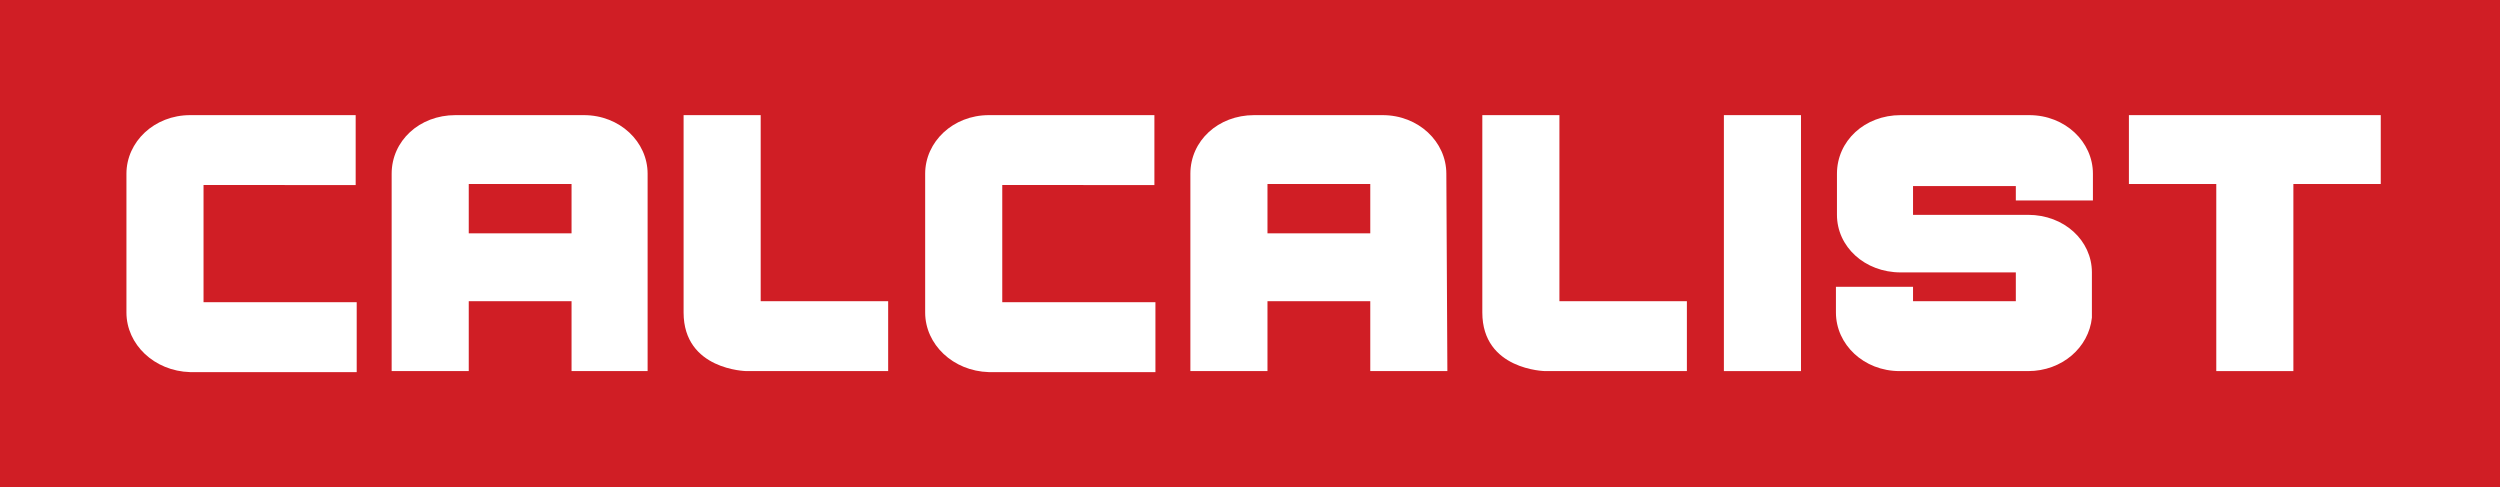
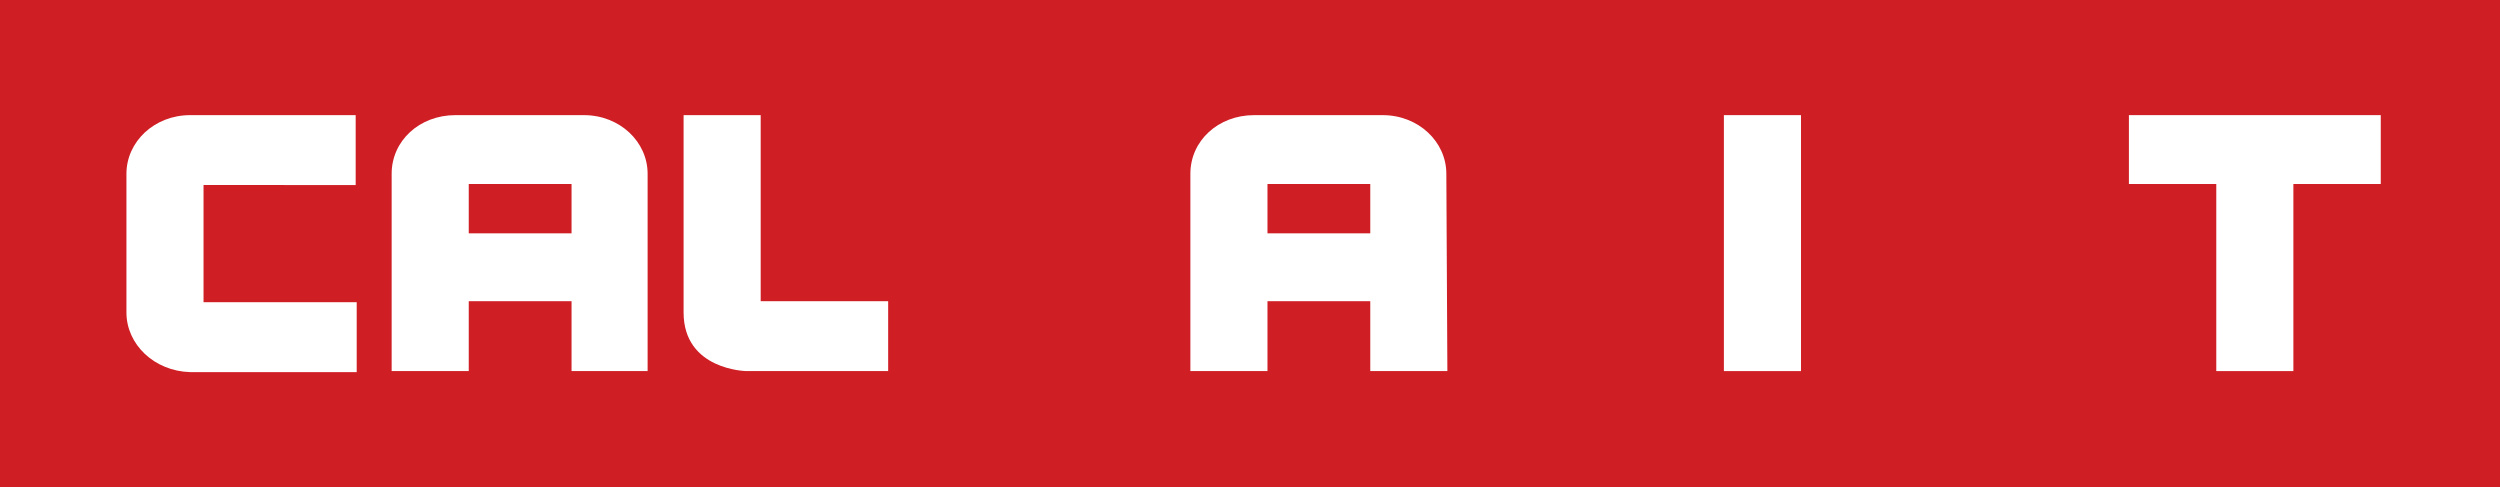
<svg xmlns="http://www.w3.org/2000/svg" version="1.1" id="Layer_1" x="0px" y="0px" width="243.2px" height="47.4px" viewBox="0 0 243.2 47.4" style="enable-background:new 0 0 243.2 47.4;" xml:space="preserve">
  <style type="text/css">
	.st0{fill:#D01E25;}
	.st1{fill:#FFFFFF;}
</style>
  <g>
    <rect class="st0" width="243.2" height="47.4" />
    <g>
      <path class="st1" d="M12.3,30.4V16.9c0-3.1,2.7-5.7,6.2-5.7h16.1v6.8H19.8v11.4h14.9v6.8H18.5C15,36.1,12.3,33.5,12.3,30.4" />
-       <path class="st1" d="M90,30.4V16.9c0-3.1,2.7-5.7,6.2-5.7h16.1v6.8H97.5v11.4h14.9v6.8H96.2C92.7,36.1,90,33.5,90,30.4" />
      <polygon class="st1" points="219.3,11.2 207.1,11.2 207.1,17.9 215.6,17.9 215.6,36.1 223.1,36.1 223.1,17.9 231.6,17.9     231.6,11.2   " />
      <path class="st1" d="M63,16.9c0-3.1-2.7-5.7-6.2-5.7H44.3c-3.5,0-6.2,2.5-6.2,5.7v19.2h7.5v-6.8h10v6.8H63 M45.6,17.9h10v4.8h-10    V17.9z" />
      <path class="st1" d="M140.7,16.9c0-3.1-2.7-5.7-6.2-5.7H122c-3.5,0-6.2,2.5-6.2,5.7v19.2h7.5v-6.8h10v6.8h7.5 M123.3,17.9h10v4.8    h-10V17.9z" />
      <path class="st1" d="M167.7,36.1V11.2h7.5v24.9H167.7z" />
-       <path class="st1" d="M203.6,19.4v-2.5c0-3.1-2.7-5.7-6.2-5.7h-12.5c-3.5,0-6.2,2.5-6.2,5.7v4c0,3.1,2.7,5.6,6.2,5.6h11.2v2.8h-10    v-1.4h-7.5v2.5c0,3.1,2.7,5.7,6.2,5.7h12.5c3.3,0,5.9-2.3,6.2-5.2l0,0v-4.4c0-3.1-2.7-5.6-6.2-5.6h-11.2v-2.8h10v1.4H203.6z" />
      <path class="st1" d="M74,29.3V11.2h-7.5c0,0,0,13.6,0,19.2c0,5.6,6.1,5.7,6.1,5.7h13.8v-6.8H74z" />
-       <path class="st1" d="M151.7,29.3V11.2h-7.5c0,0,0,13.6,0,19.2c0,5.6,6.1,5.7,6.1,5.7h13.8v-6.8H151.7z" />
    </g>
  </g>
</svg>